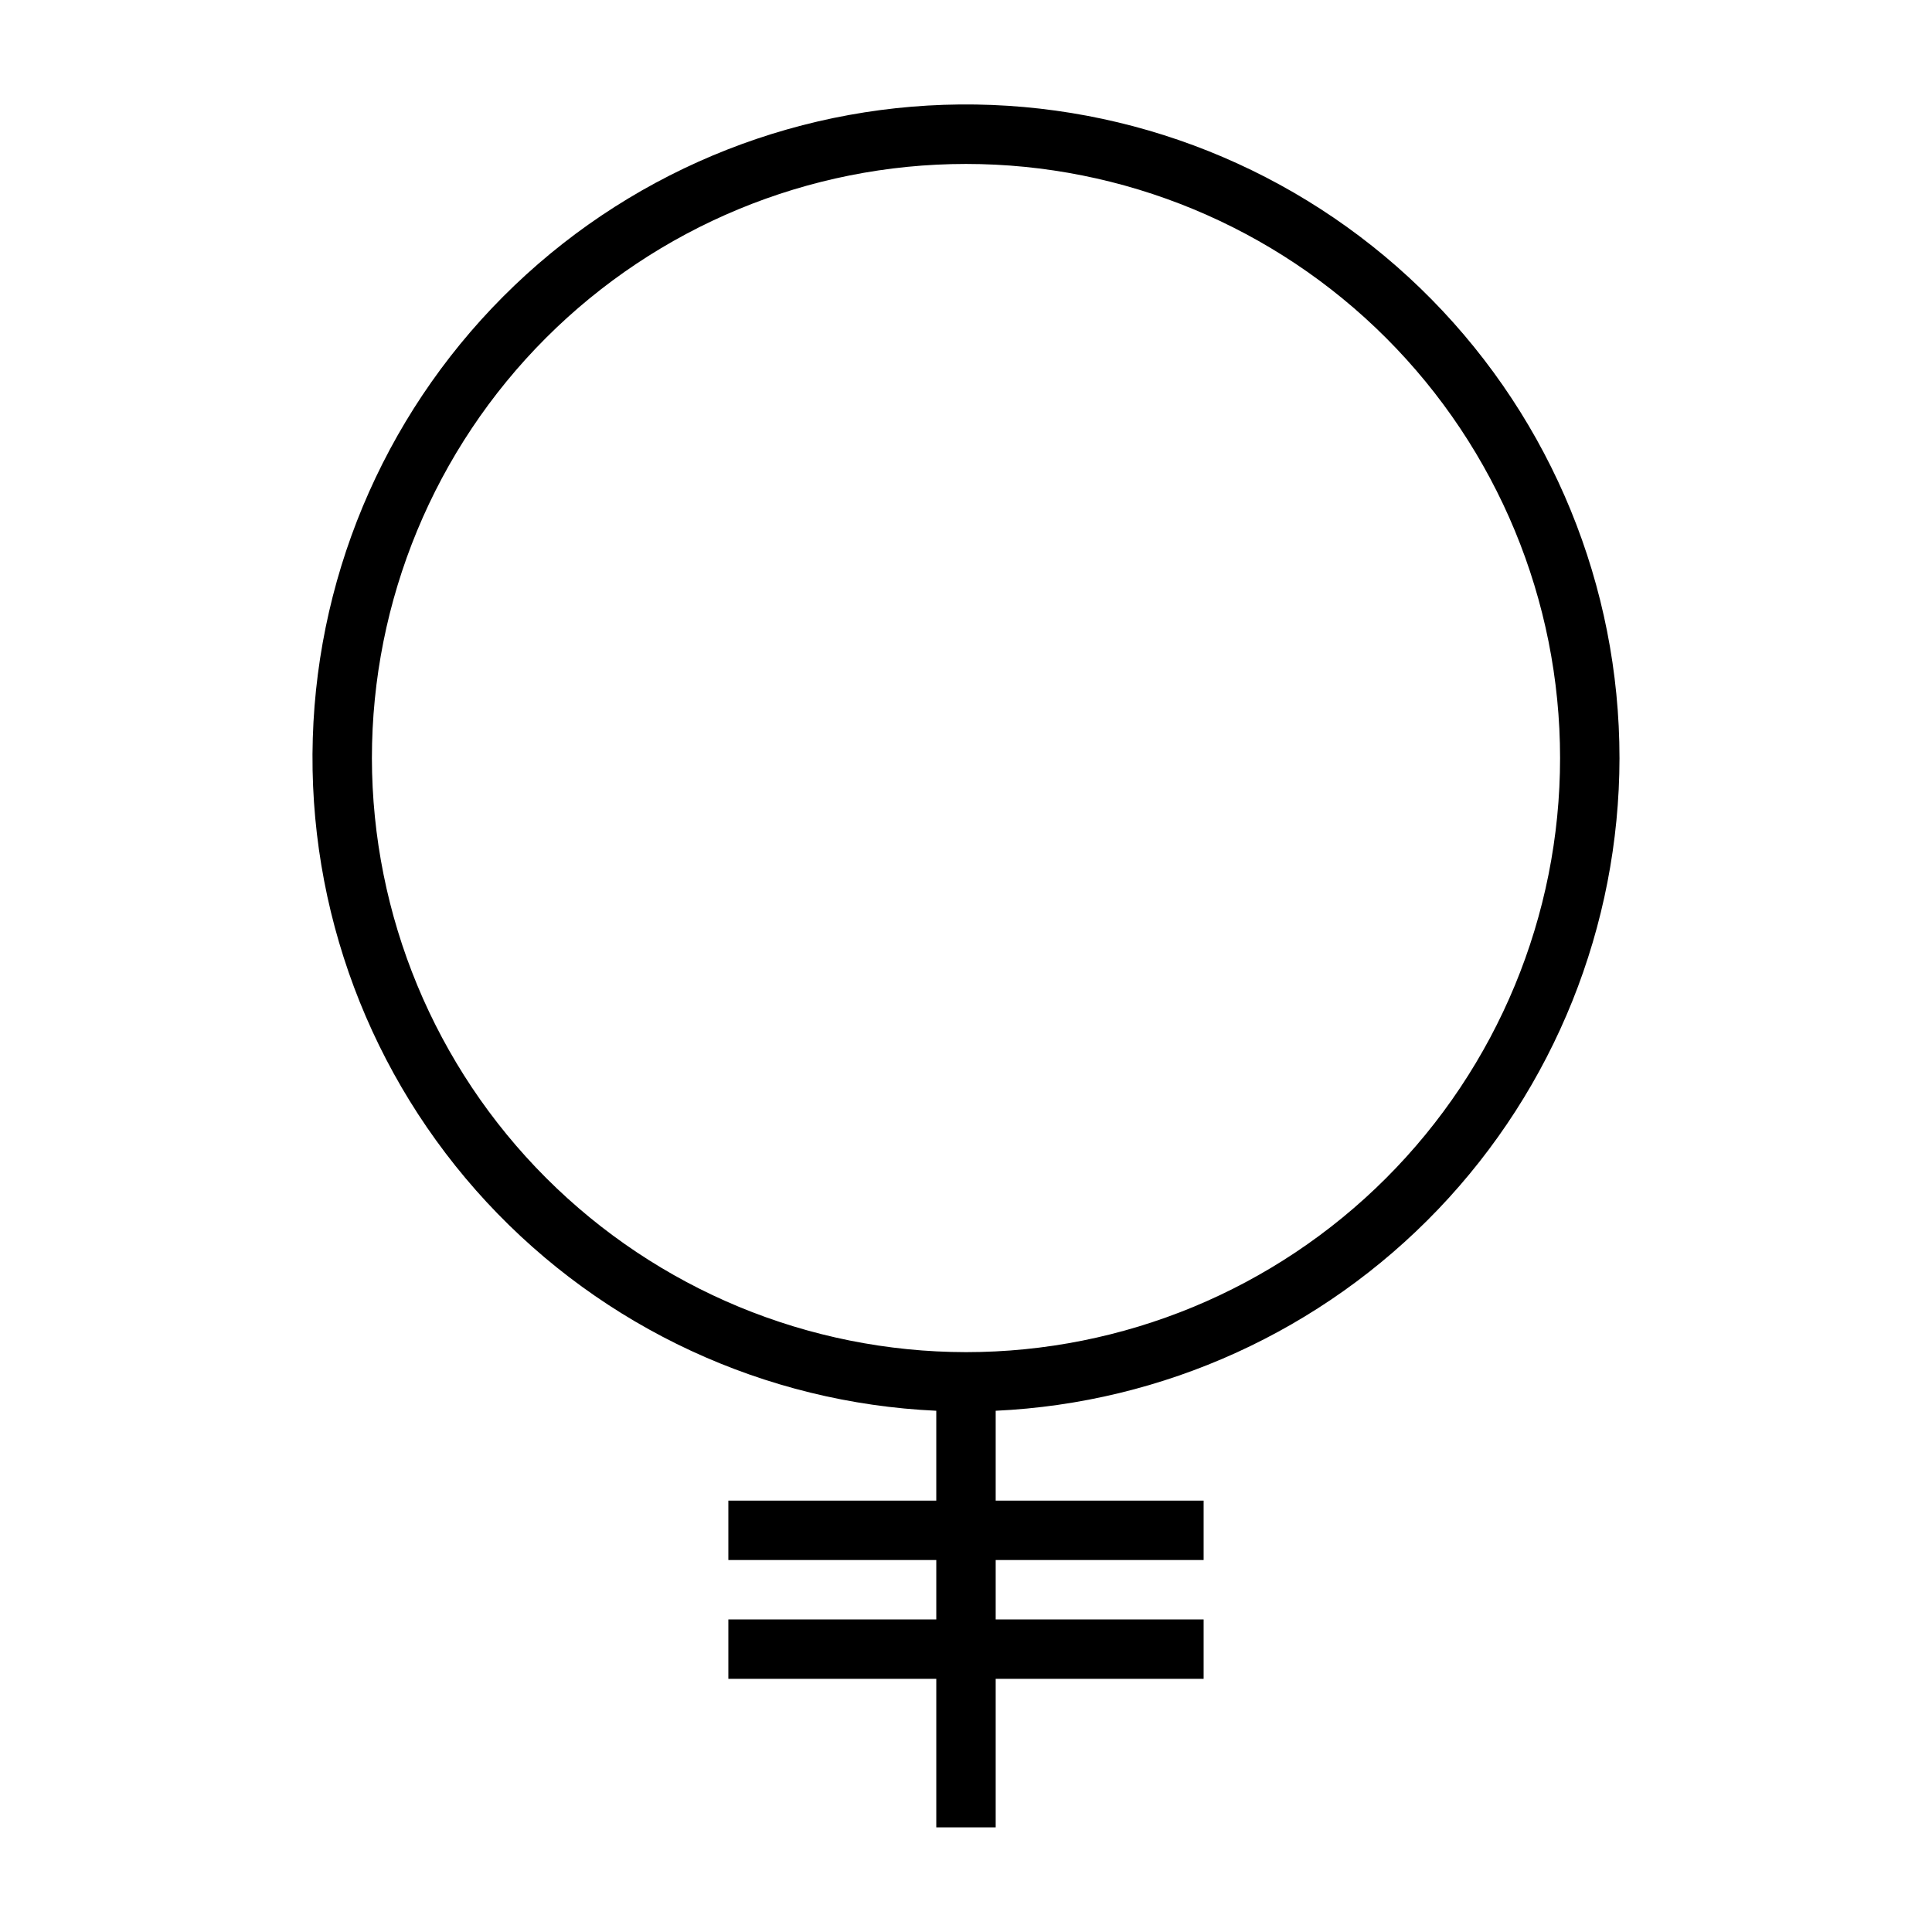
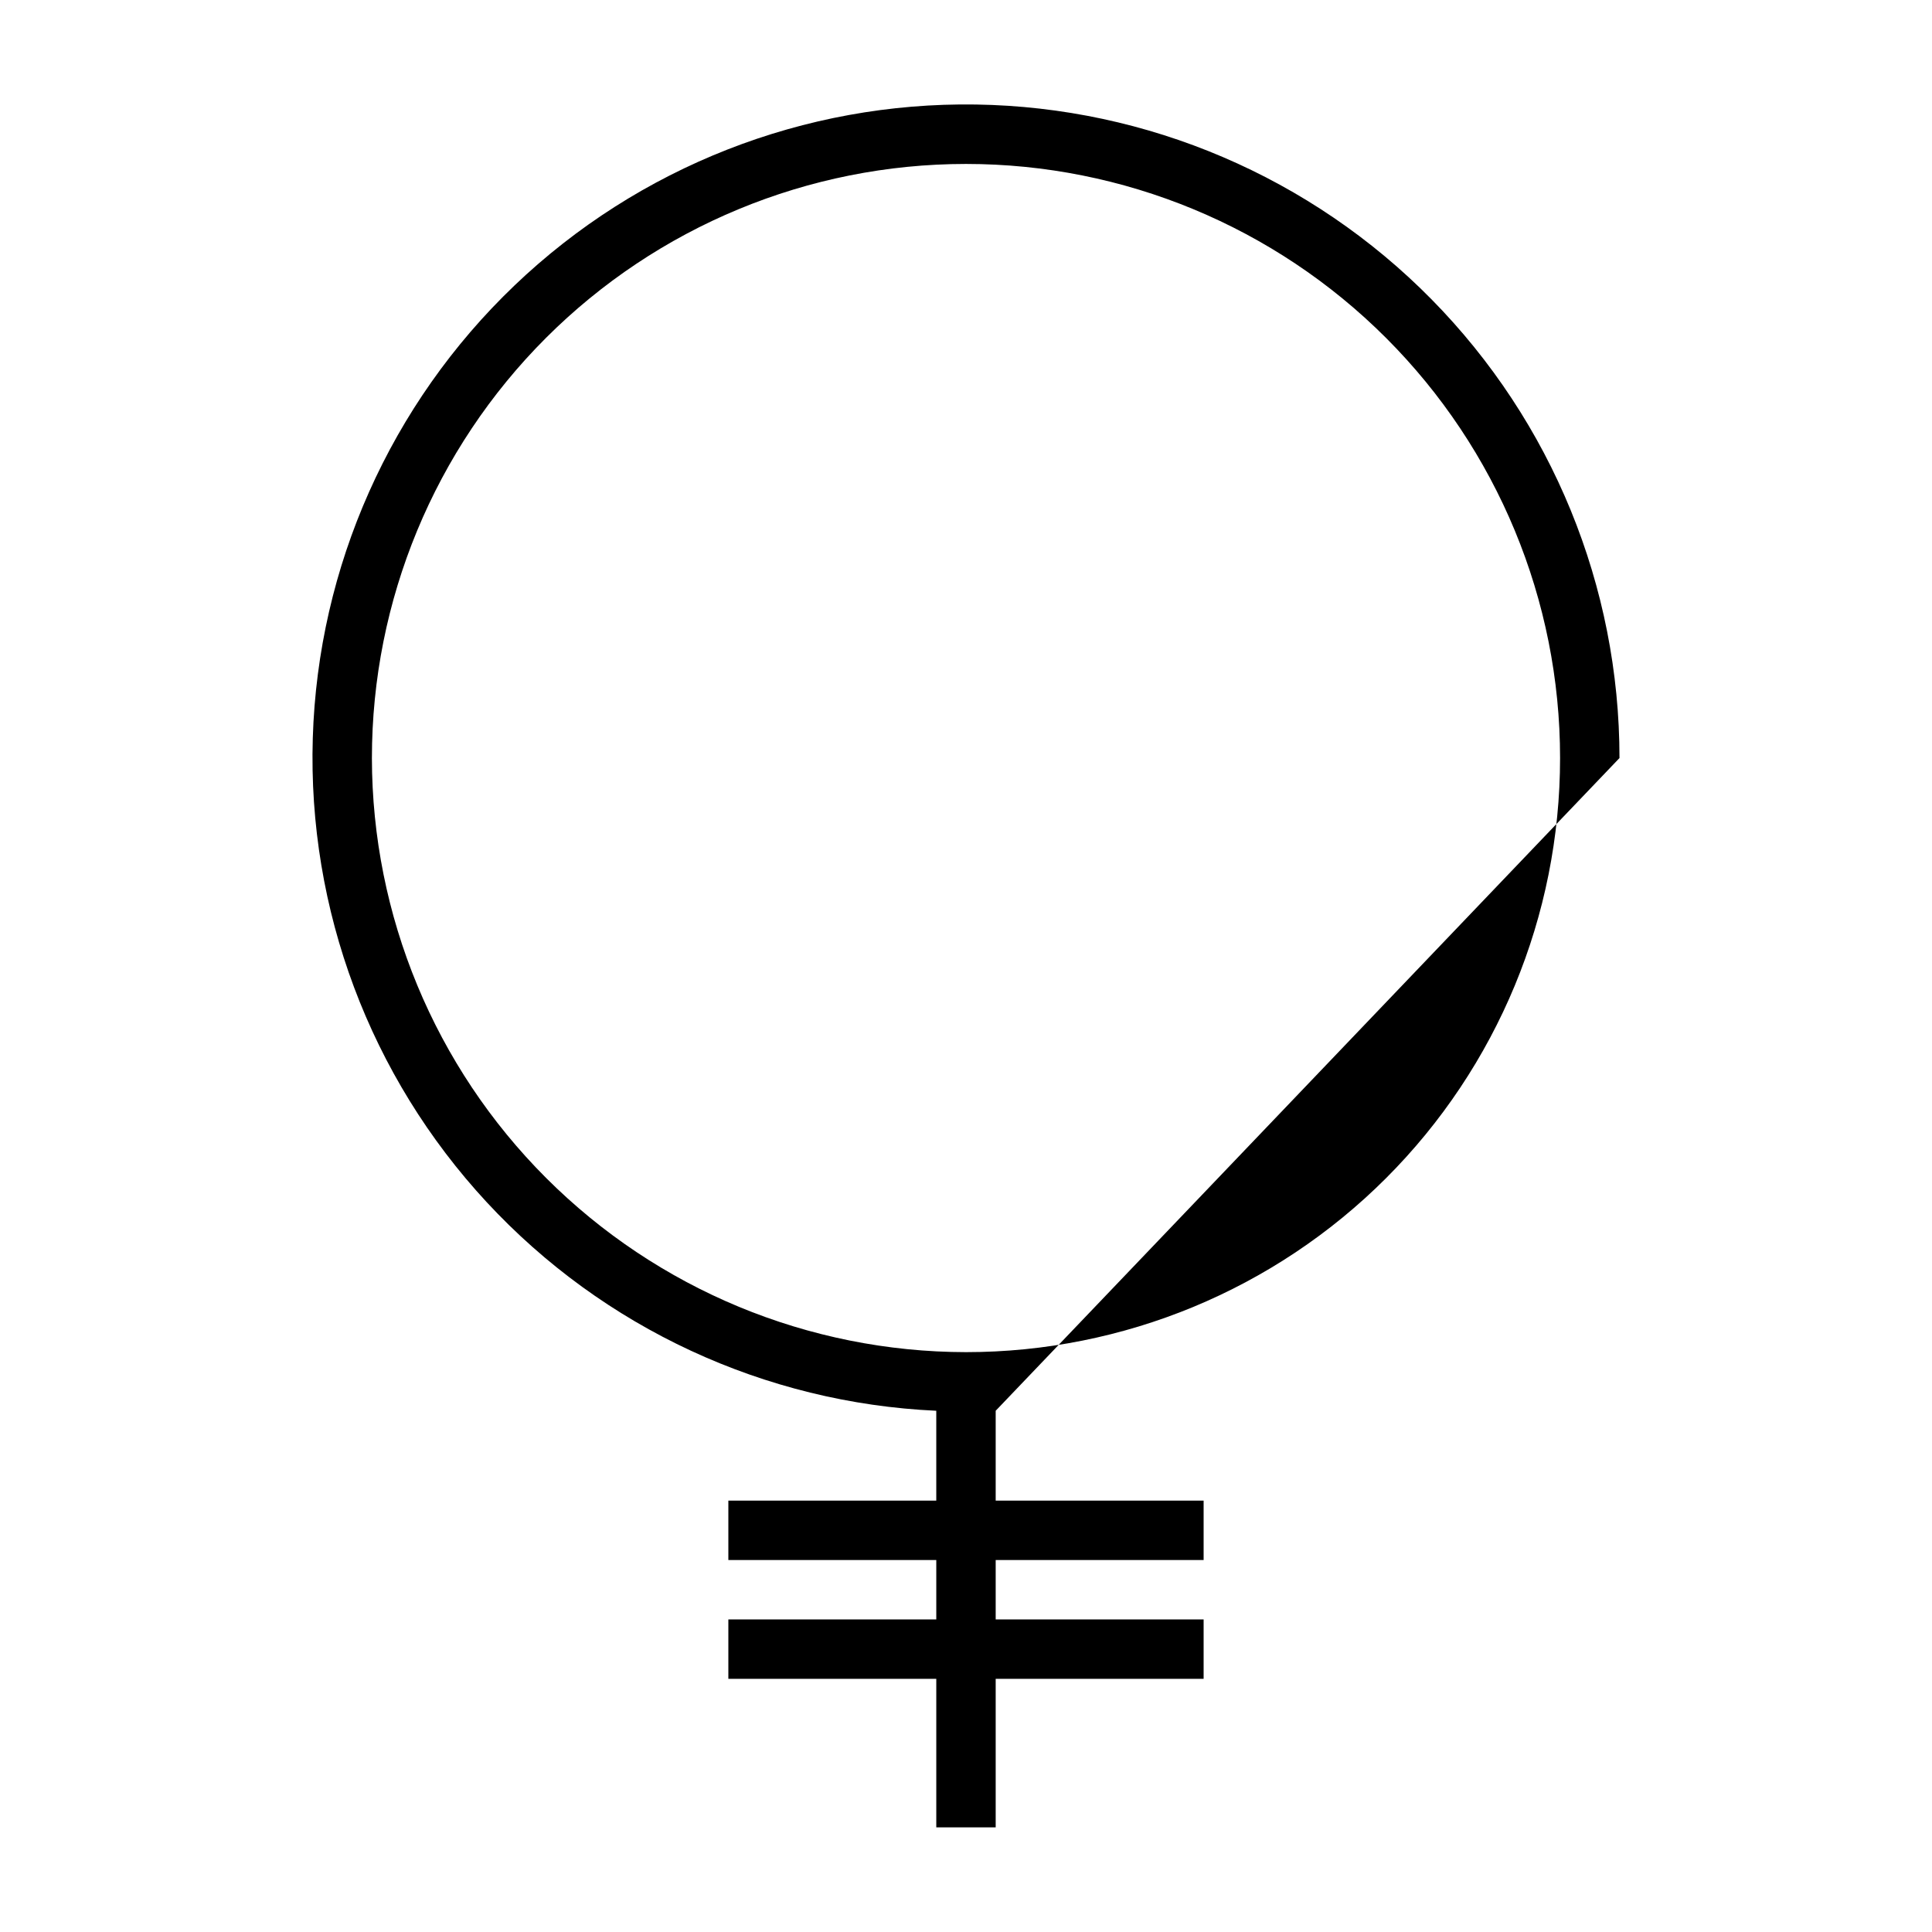
<svg xmlns="http://www.w3.org/2000/svg" fill="#000000" width="800px" height="800px" version="1.1" viewBox="144 144 512 512">
-   <path d="m573.18 344.89c0.004-45.477-17.879-89.133-49.789-121.54-31.91-32.406-75.285-50.957-120.76-51.652-45.473-0.691-89.395 16.531-122.27 47.945-32.883 31.418-52.09 74.508-53.469 119.96-1.383 45.457 15.176 89.633 46.09 122.99 30.918 33.352 73.711 53.207 119.14 55.273v23.816h-55.102v15.742h55.105v15.742l-55.105 0.004v15.742h55.105v39.359h15.742v-39.359h55.105v-15.742h-55.105v-15.746h55.105v-15.742h-55.105v-23.816c44.5-2.074 86.496-21.199 117.28-53.406 30.781-32.207 47.98-75.027 48.035-119.58zm-330.62 0c0-41.758 16.586-81.801 46.113-111.33 29.523-29.523 69.57-46.113 111.33-46.113 41.754 0 81.801 16.59 111.32 46.113 29.527 29.527 46.113 69.57 46.113 111.33 0 41.754-16.586 81.801-46.113 111.33-29.523 29.523-69.57 46.113-111.32 46.113-41.742-0.047-81.762-16.648-111.28-46.164s-46.117-69.535-46.164-111.28z" />
+   <path d="m573.18 344.89c0.004-45.477-17.879-89.133-49.789-121.54-31.91-32.406-75.285-50.957-120.76-51.652-45.473-0.691-89.395 16.531-122.27 47.945-32.883 31.418-52.09 74.508-53.469 119.96-1.383 45.457 15.176 89.633 46.09 122.99 30.918 33.352 73.711 53.207 119.14 55.273v23.816h-55.102v15.742h55.105v15.742l-55.105 0.004v15.742h55.105v39.359h15.742v-39.359h55.105v-15.742h-55.105v-15.746h55.105v-15.742h-55.105v-23.816zm-330.62 0c0-41.758 16.586-81.801 46.113-111.33 29.523-29.523 69.57-46.113 111.33-46.113 41.754 0 81.801 16.59 111.32 46.113 29.527 29.527 46.113 69.57 46.113 111.33 0 41.754-16.586 81.801-46.113 111.33-29.523 29.523-69.57 46.113-111.32 46.113-41.742-0.047-81.762-16.648-111.28-46.164s-46.117-69.535-46.164-111.28z" />
</svg>